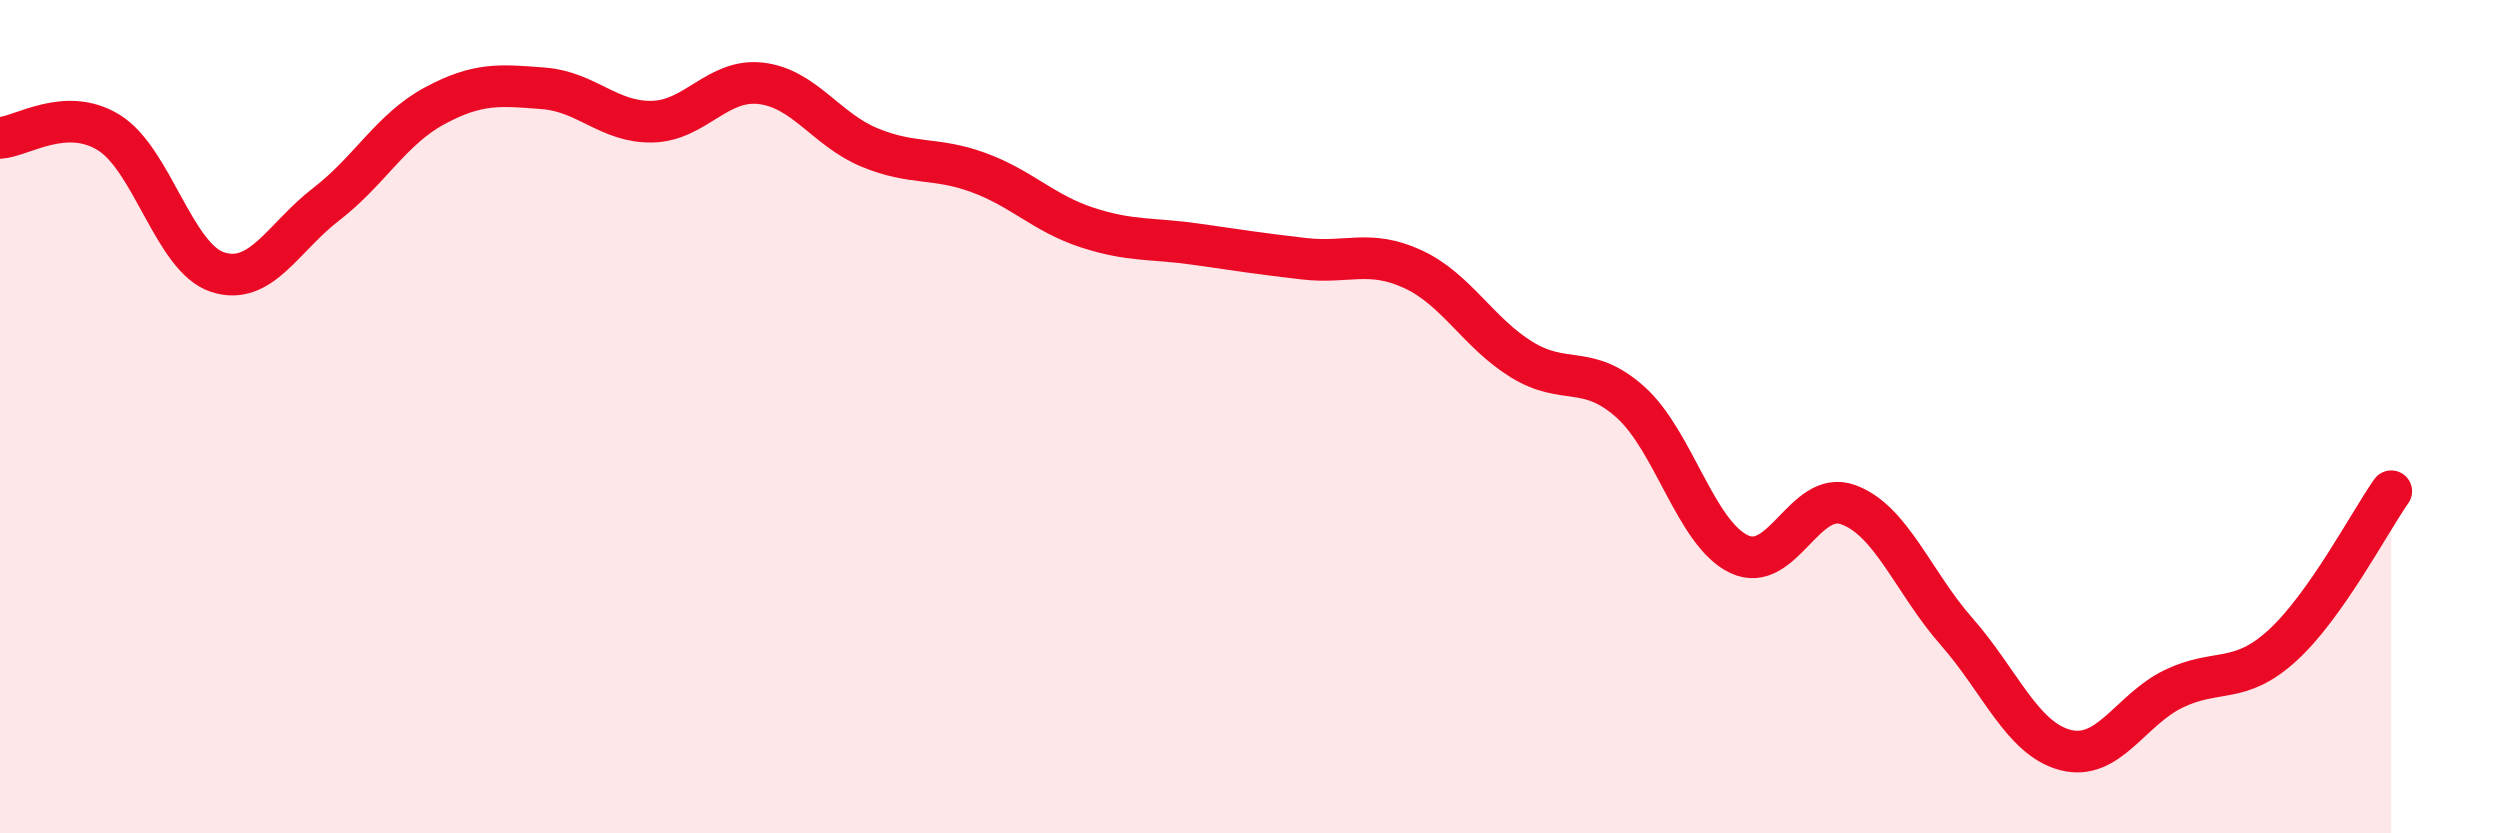
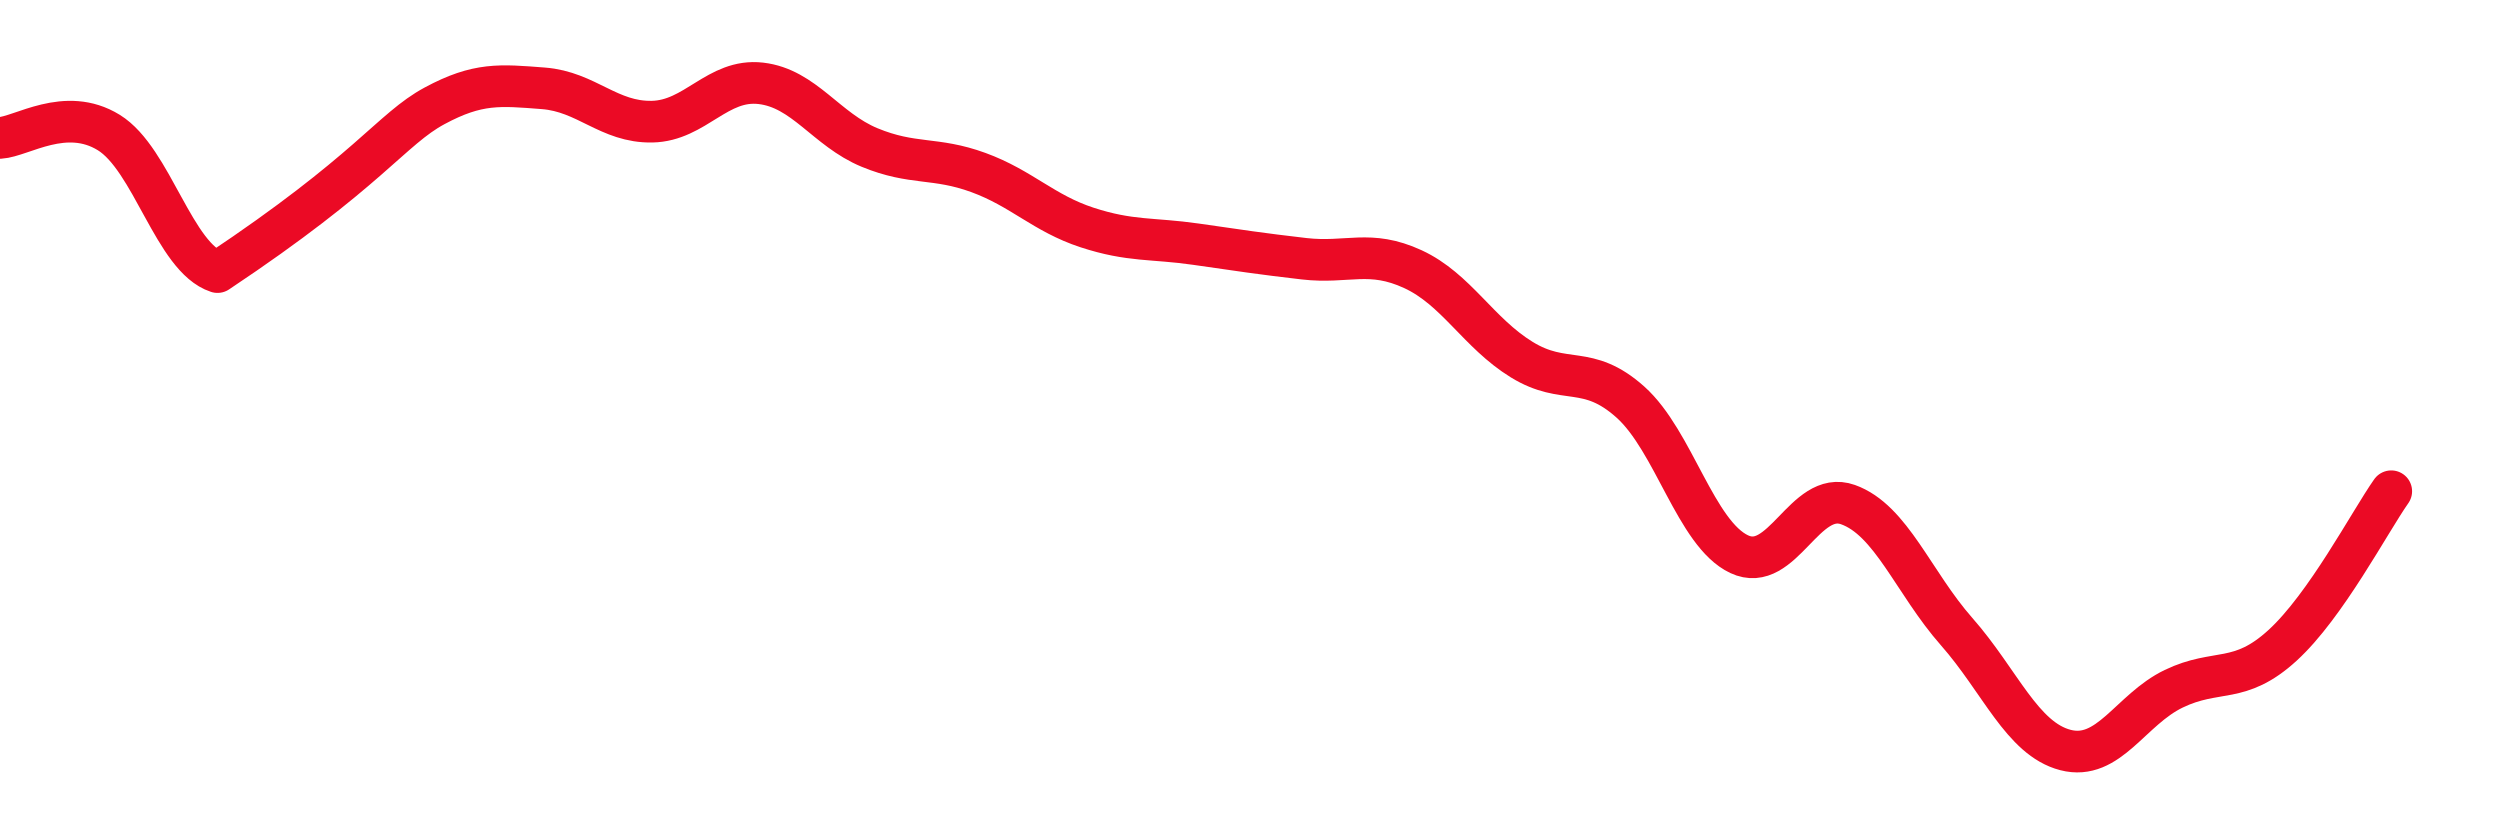
<svg xmlns="http://www.w3.org/2000/svg" width="60" height="20" viewBox="0 0 60 20">
-   <path d="M 0,3.31 C 0.52,3.28 1.57,2.54 2.61,3.18 C 3.65,3.82 4.18,6.19 5.22,6.53 C 6.26,6.87 6.79,5.7 7.83,4.9 C 8.87,4.1 9.39,3.1 10.43,2.54 C 11.47,1.98 12,2.04 13.04,2.12 C 14.08,2.2 14.61,2.94 15.65,2.92 C 16.69,2.9 17.22,1.88 18.26,2 C 19.3,2.12 19.83,3.11 20.87,3.54 C 21.91,3.97 22.44,3.76 23.48,4.14 C 24.52,4.52 25.05,5.12 26.09,5.46 C 27.13,5.8 27.66,5.71 28.7,5.86 C 29.74,6.01 30.26,6.09 31.3,6.21 C 32.34,6.33 32.87,5.98 33.91,6.46 C 34.95,6.94 35.48,7.99 36.52,8.63 C 37.56,9.27 38.09,8.72 39.13,9.65 C 40.17,10.58 40.7,12.81 41.74,13.3 C 42.78,13.79 43.31,11.74 44.35,12.11 C 45.39,12.48 45.92,13.98 46.96,15.16 C 48,16.34 48.53,17.73 49.57,18 C 50.61,18.27 51.13,17.03 52.17,16.53 C 53.21,16.03 53.74,16.44 54.78,15.49 C 55.82,14.54 56.87,12.53 57.39,11.79L57.39 20L0 20Z" fill="#EB0A25" opacity="0.1" stroke-linecap="round" stroke-linejoin="round" />
-   <path d="M 0,3.31 C 0.52,3.28 1.57,2.54 2.61,3.18 C 3.65,3.82 4.18,6.19 5.22,6.53 C 6.26,6.87 6.79,5.7 7.83,4.9 C 8.87,4.1 9.39,3.1 10.43,2.54 C 11.47,1.98 12,2.04 13.04,2.12 C 14.08,2.2 14.61,2.94 15.65,2.92 C 16.69,2.9 17.22,1.88 18.26,2 C 19.3,2.12 19.83,3.11 20.87,3.54 C 21.91,3.97 22.44,3.76 23.48,4.14 C 24.52,4.52 25.05,5.12 26.09,5.46 C 27.13,5.8 27.66,5.71 28.7,5.86 C 29.74,6.01 30.26,6.09 31.3,6.21 C 32.34,6.33 32.87,5.98 33.91,6.46 C 34.95,6.94 35.48,7.99 36.52,8.63 C 37.56,9.27 38.09,8.72 39.13,9.65 C 40.17,10.58 40.7,12.81 41.74,13.3 C 42.78,13.79 43.31,11.74 44.35,12.11 C 45.39,12.48 45.92,13.98 46.96,15.16 C 48,16.34 48.53,17.73 49.57,18 C 50.61,18.27 51.13,17.03 52.17,16.53 C 53.21,16.03 53.74,16.44 54.78,15.49 C 55.82,14.54 56.87,12.53 57.39,11.79" stroke="#EB0A25" stroke-width="1" fill="none" stroke-linecap="round" stroke-linejoin="round" />
+   <path d="M 0,3.31 C 0.52,3.28 1.57,2.54 2.61,3.18 C 3.65,3.82 4.18,6.19 5.22,6.53 C 8.87,4.1 9.39,3.1 10.43,2.54 C 11.47,1.98 12,2.04 13.04,2.12 C 14.08,2.2 14.61,2.94 15.65,2.92 C 16.69,2.9 17.22,1.88 18.26,2 C 19.3,2.12 19.83,3.11 20.87,3.54 C 21.91,3.97 22.44,3.76 23.48,4.14 C 24.52,4.52 25.05,5.12 26.09,5.46 C 27.13,5.8 27.66,5.71 28.7,5.86 C 29.74,6.01 30.26,6.09 31.3,6.21 C 32.34,6.33 32.87,5.98 33.91,6.46 C 34.95,6.94 35.48,7.99 36.52,8.63 C 37.56,9.27 38.09,8.72 39.13,9.65 C 40.17,10.58 40.7,12.81 41.74,13.3 C 42.78,13.79 43.31,11.74 44.35,12.11 C 45.39,12.48 45.92,13.98 46.96,15.16 C 48,16.34 48.53,17.73 49.57,18 C 50.61,18.27 51.13,17.03 52.17,16.53 C 53.21,16.03 53.74,16.44 54.78,15.49 C 55.82,14.54 56.87,12.53 57.39,11.79" stroke="#EB0A25" stroke-width="1" fill="none" stroke-linecap="round" stroke-linejoin="round" />
</svg>